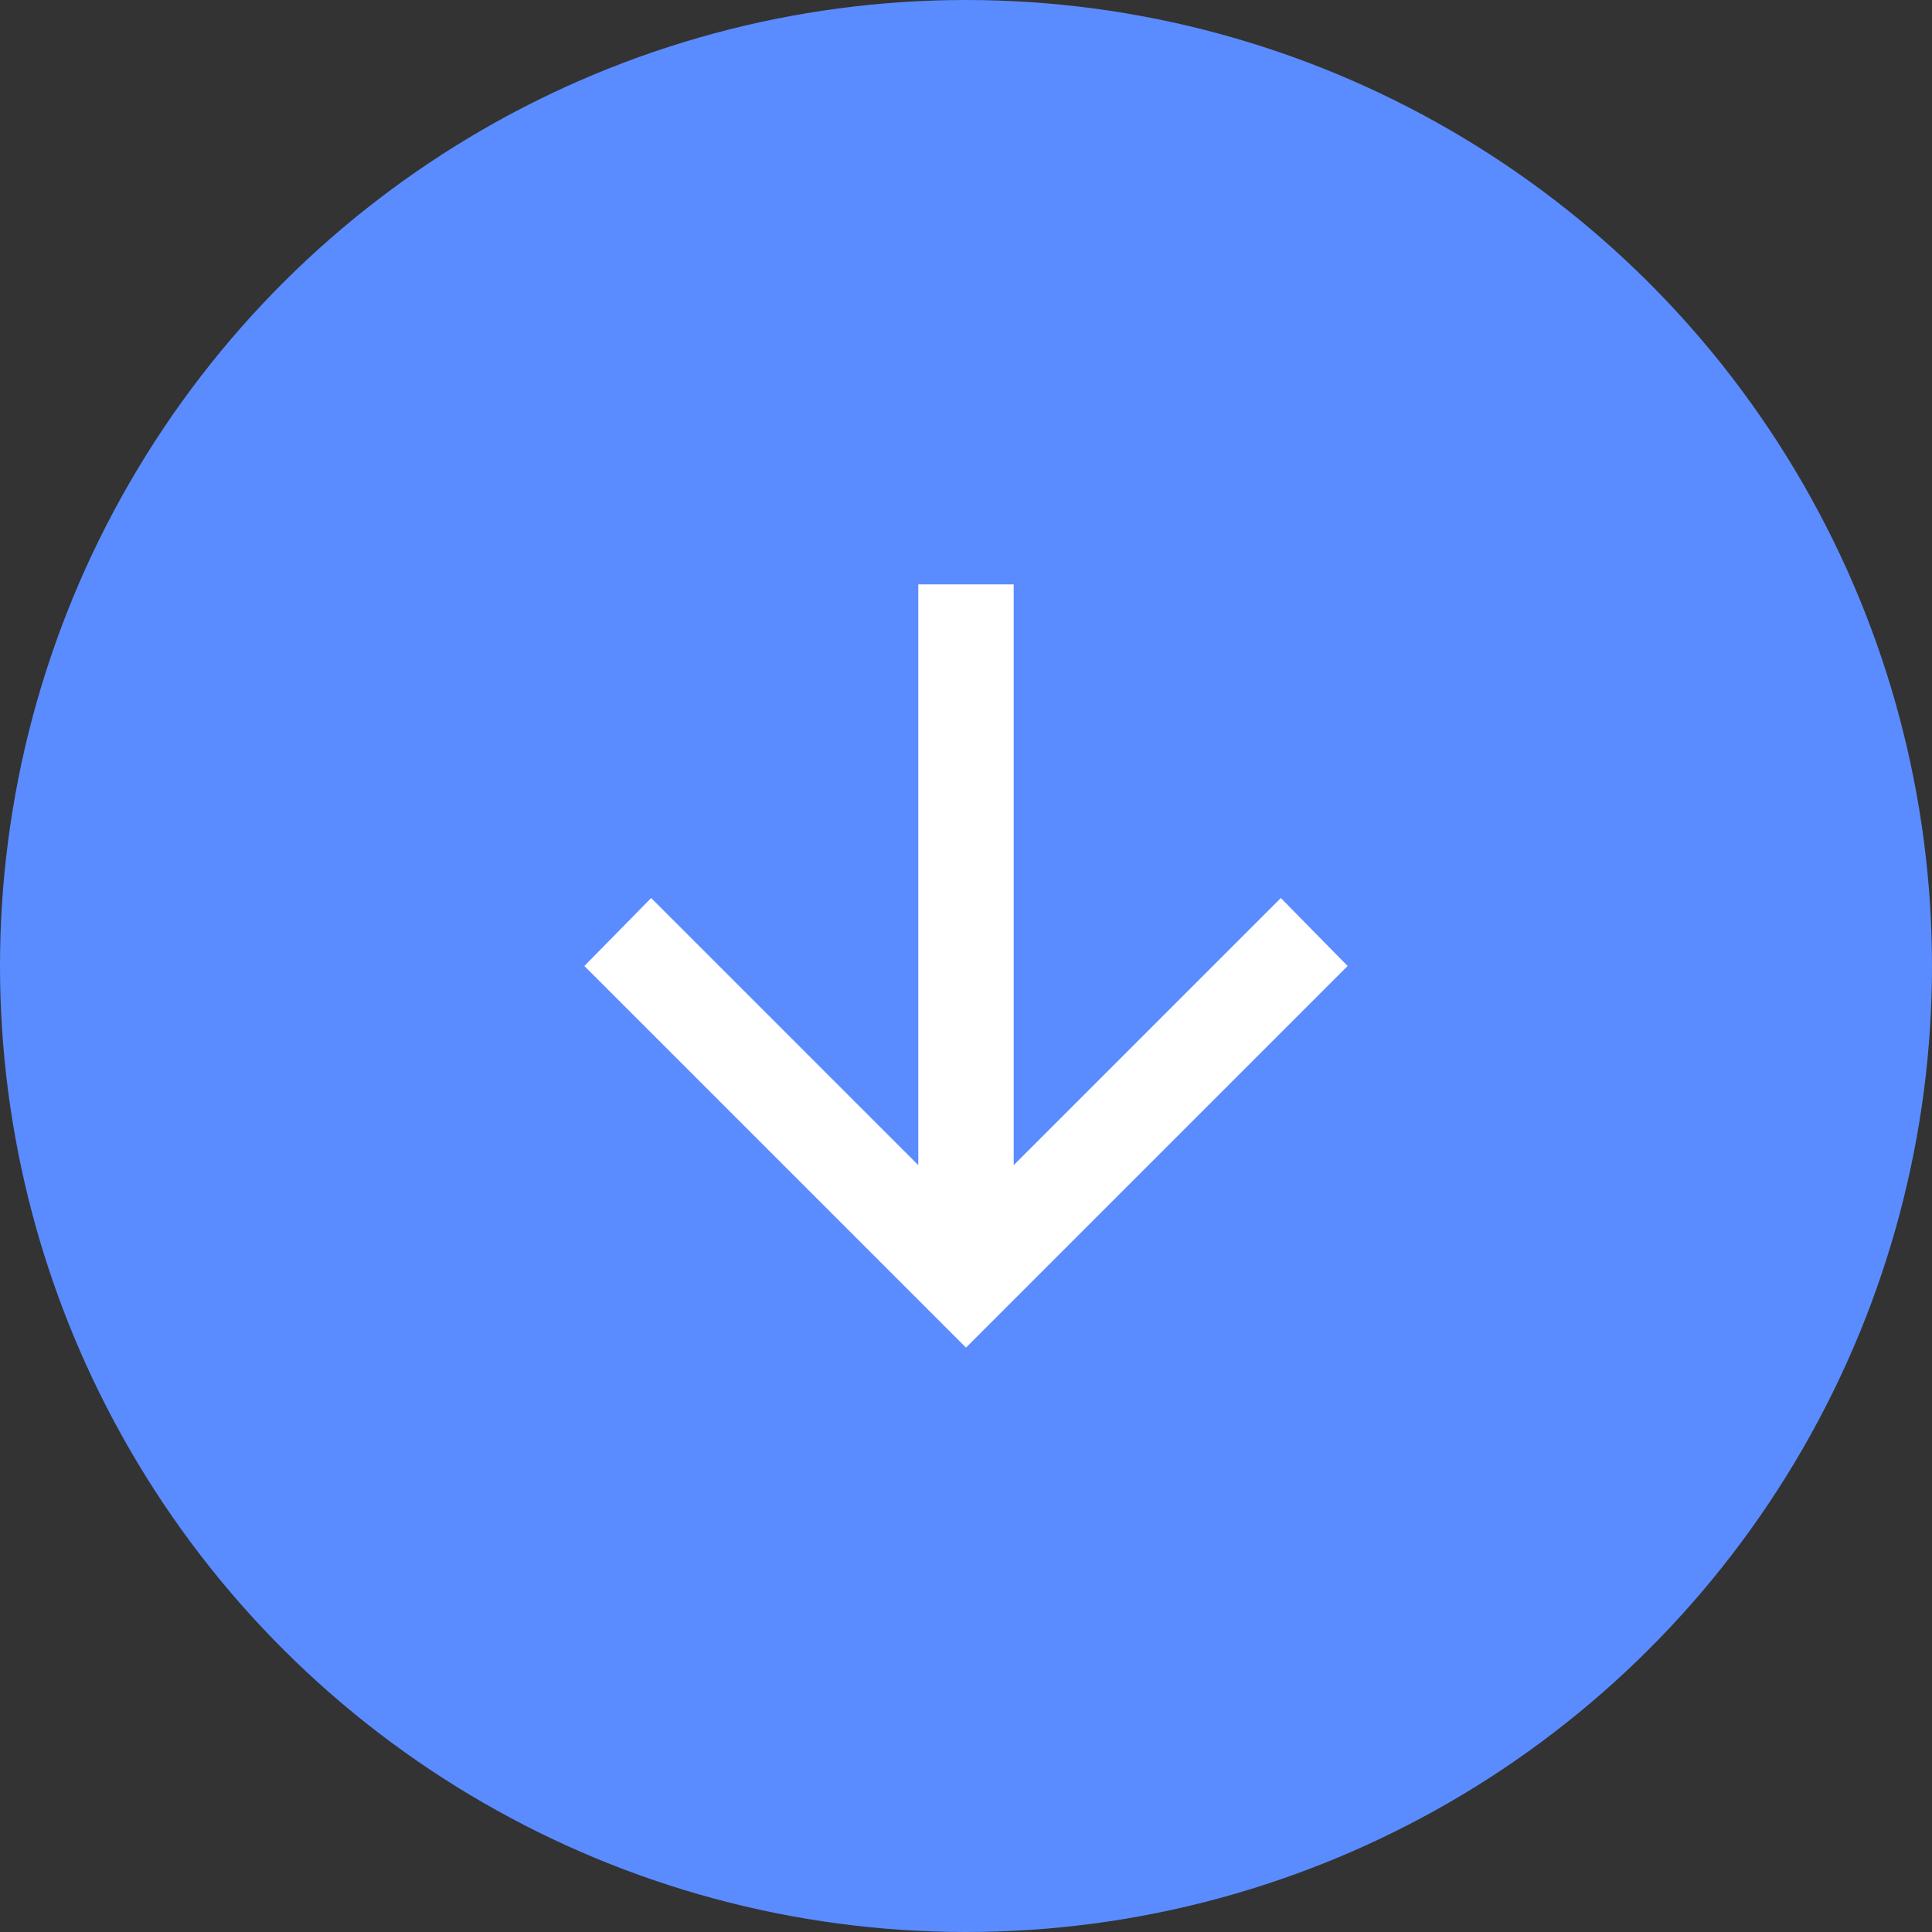
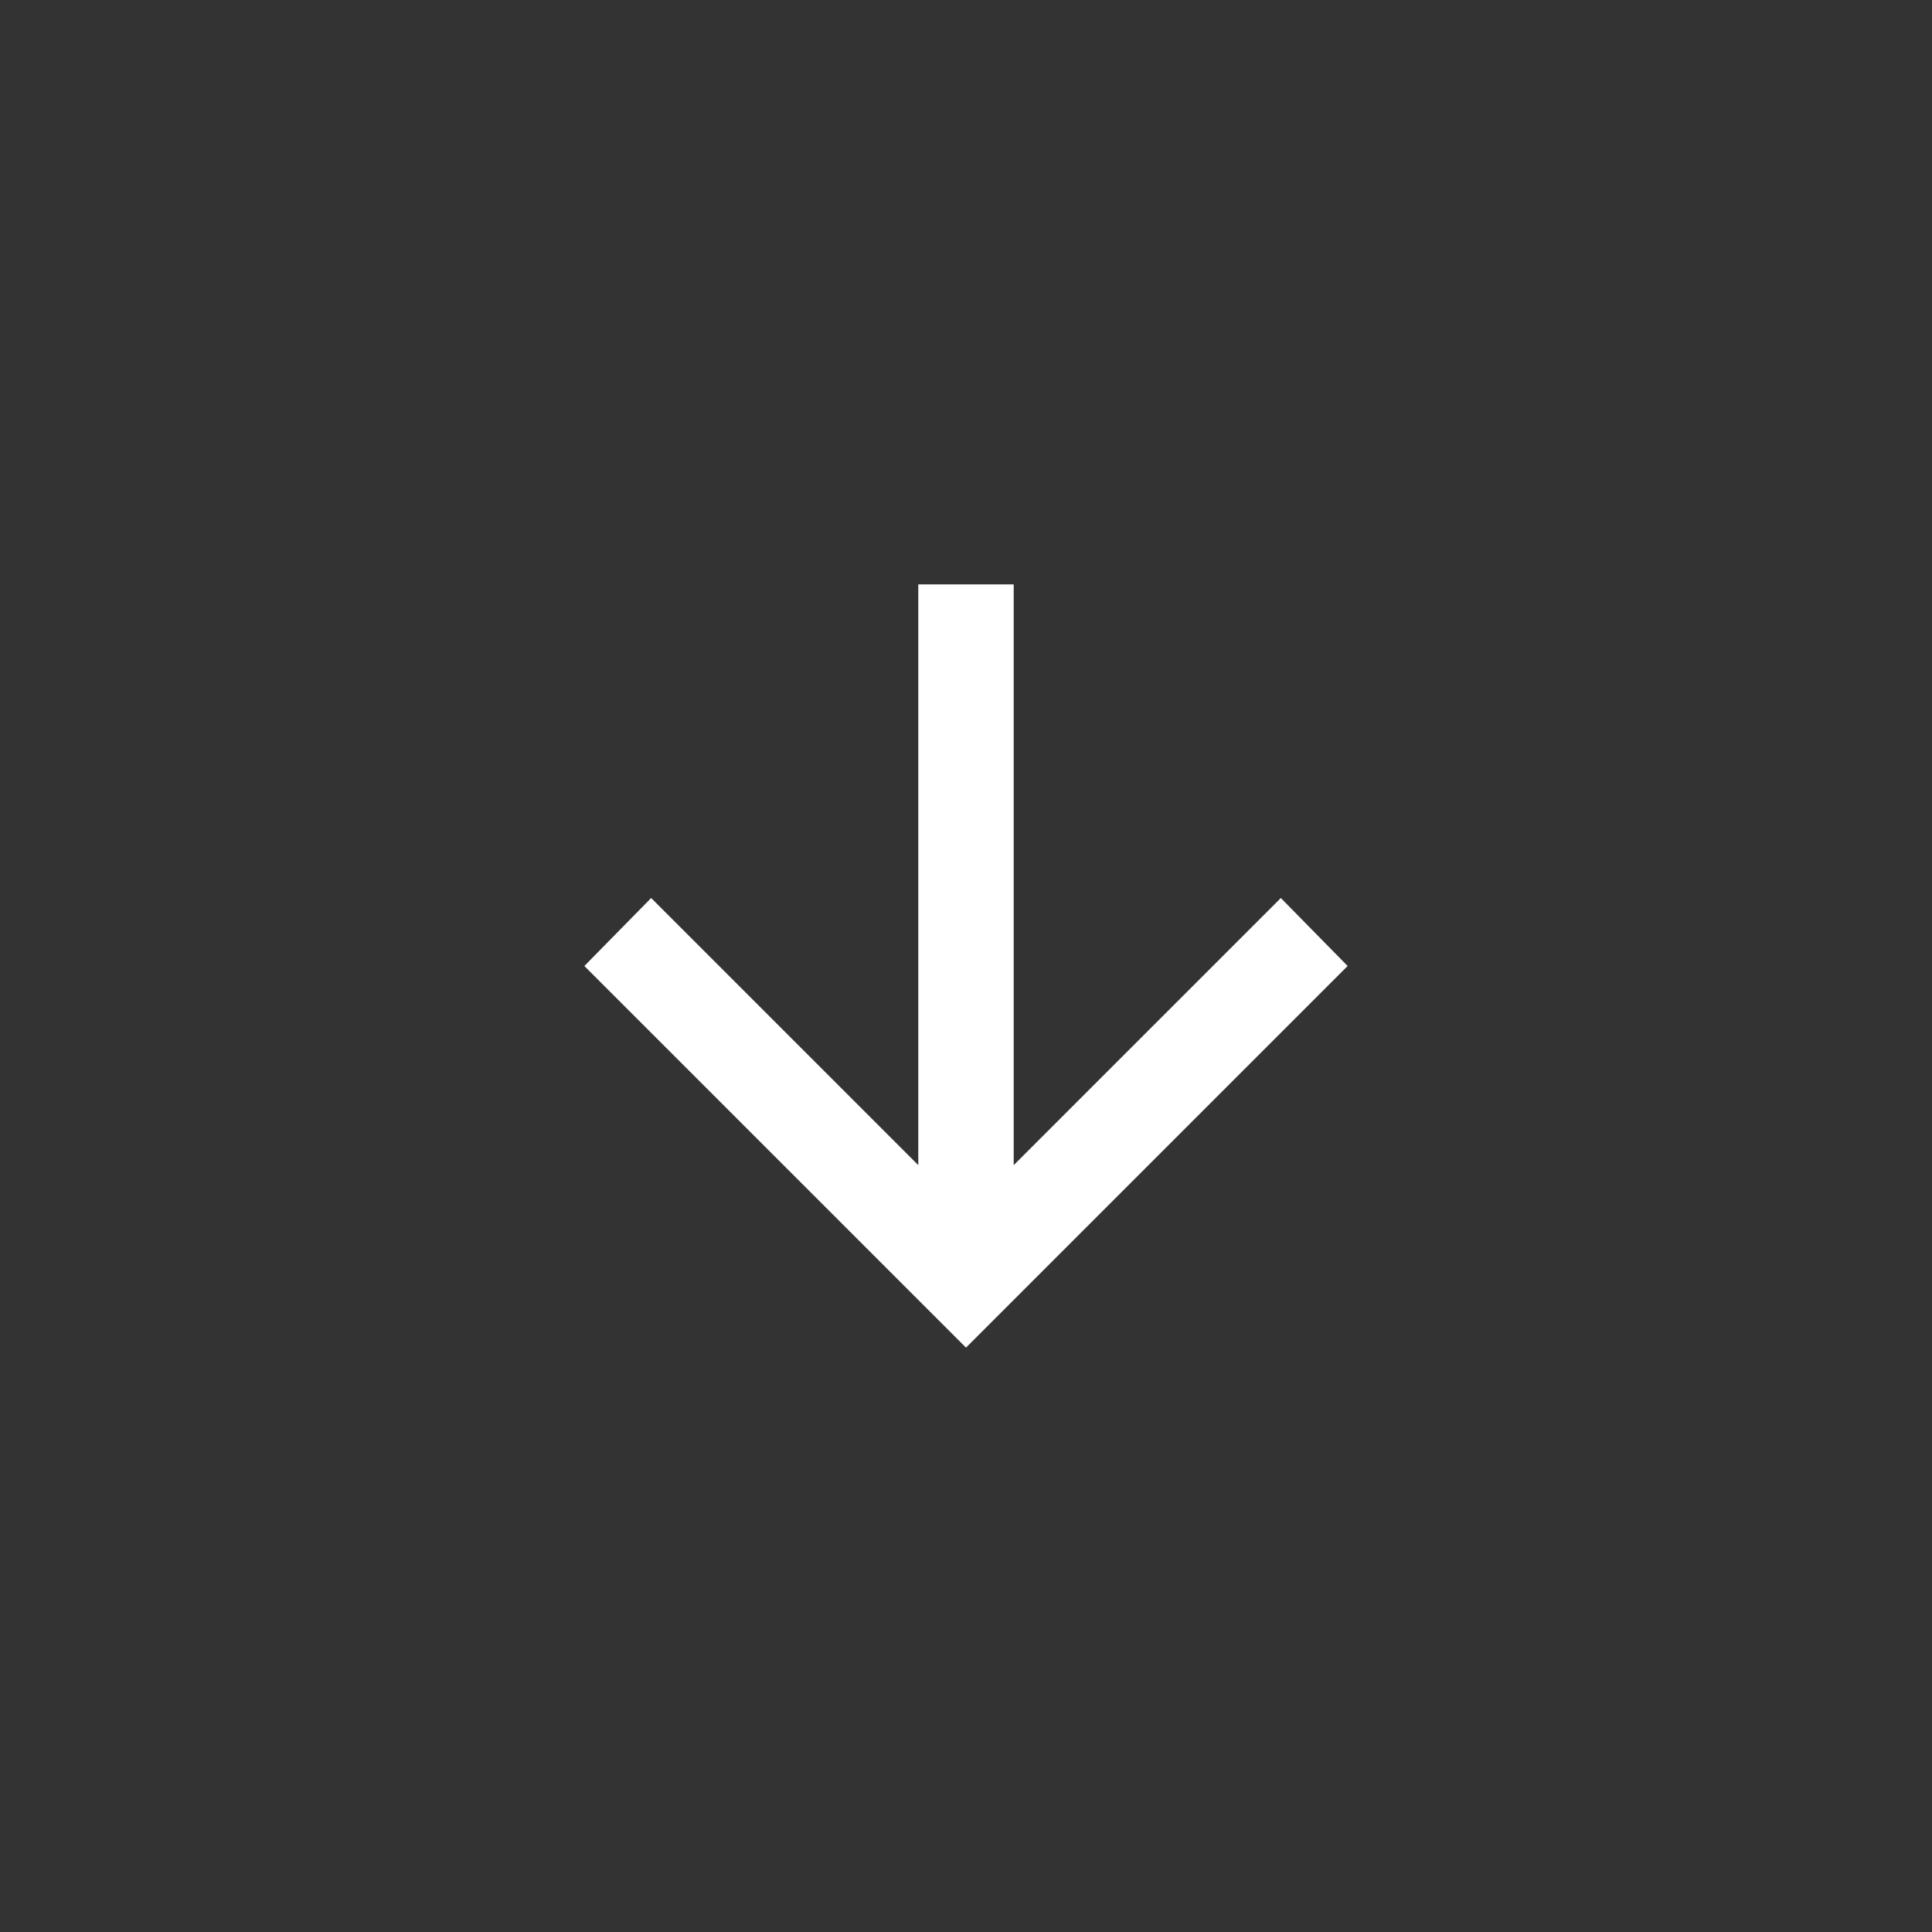
<svg xmlns="http://www.w3.org/2000/svg" width="108" height="108" viewBox="0 0 108 108" fill="none">
  <rect x="0" y="0" width="108" height="108" fill="#333333" stroke="none" />
-   <circle cx="54" cy="54" r="54" transform="rotate(90 54 54)" fill="#5A8CFF" />
-   <path d="M51.333 65.133L36.4 50.2L32.666 54L54 75.333L75.333 54L71.6 50.2L56.666 65.133L56.666 32.667L51.333 32.667L51.333 65.133Z" fill="white" />
+   <path d="M51.333 65.133L36.4 50.2L32.666 54L54 75.333L75.333 54L71.6 50.2L56.666 65.133L56.666 32.667L51.333 32.667L51.333 65.133" fill="white" />
</svg>